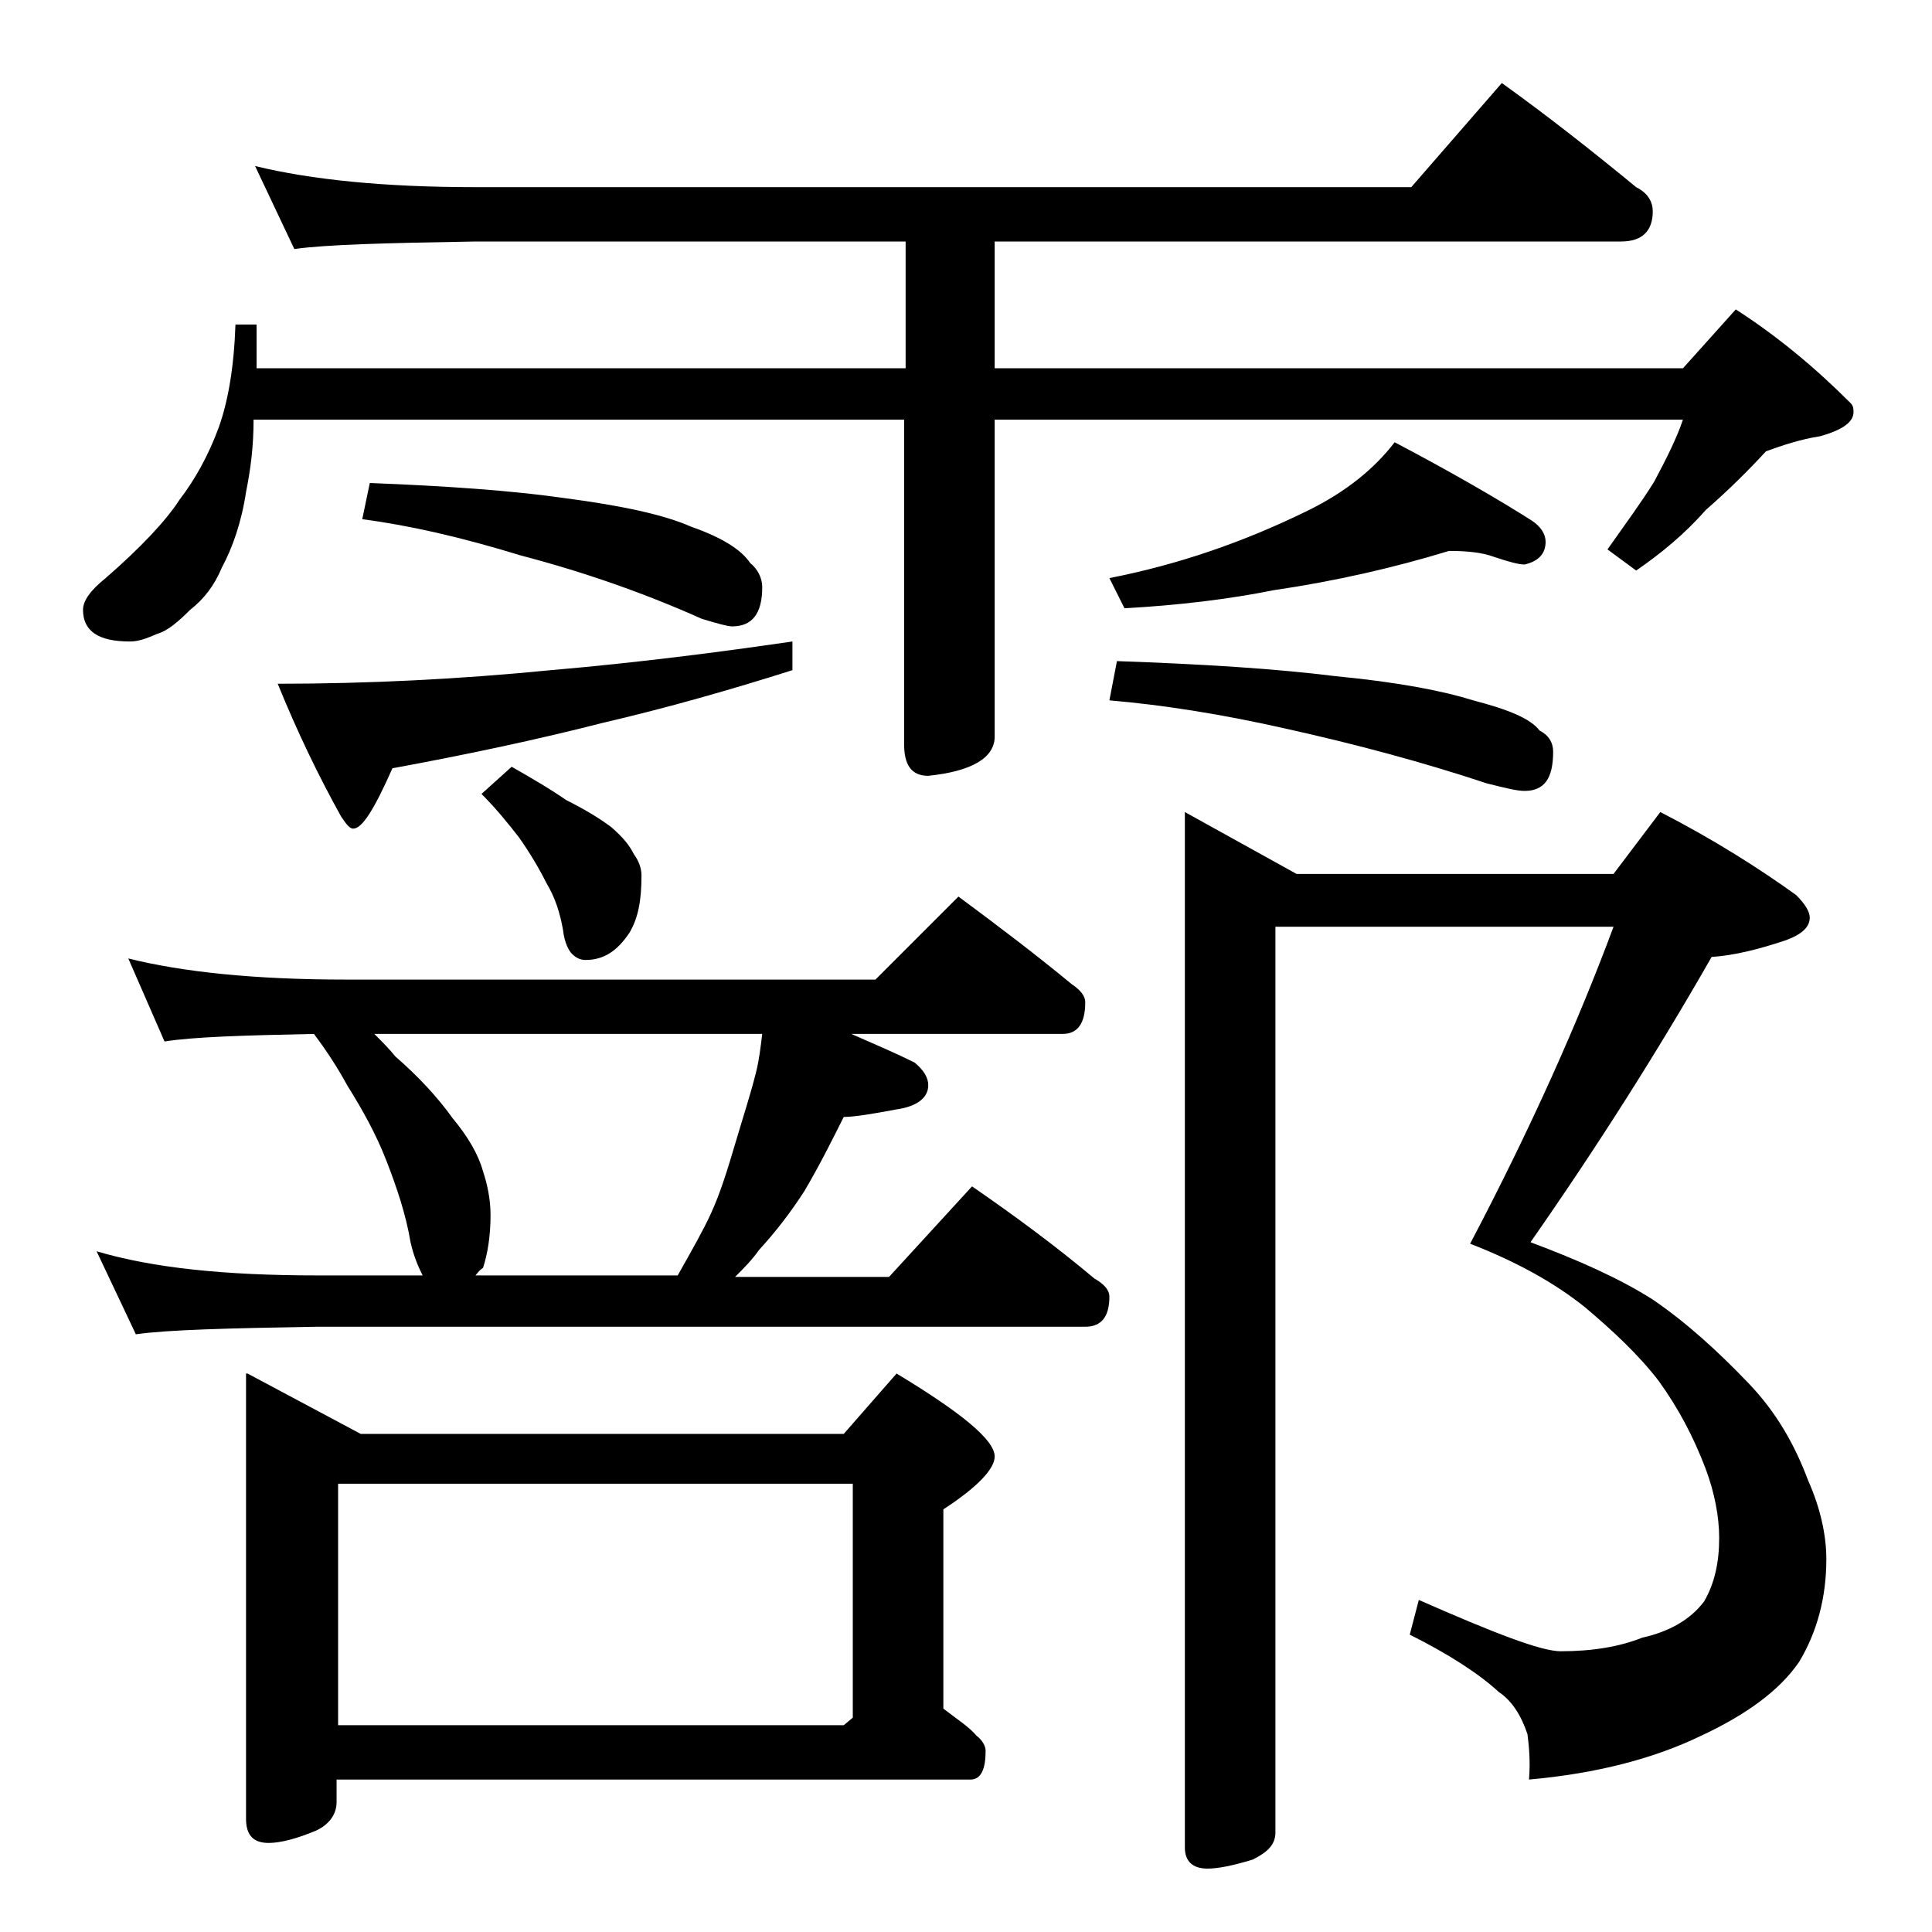
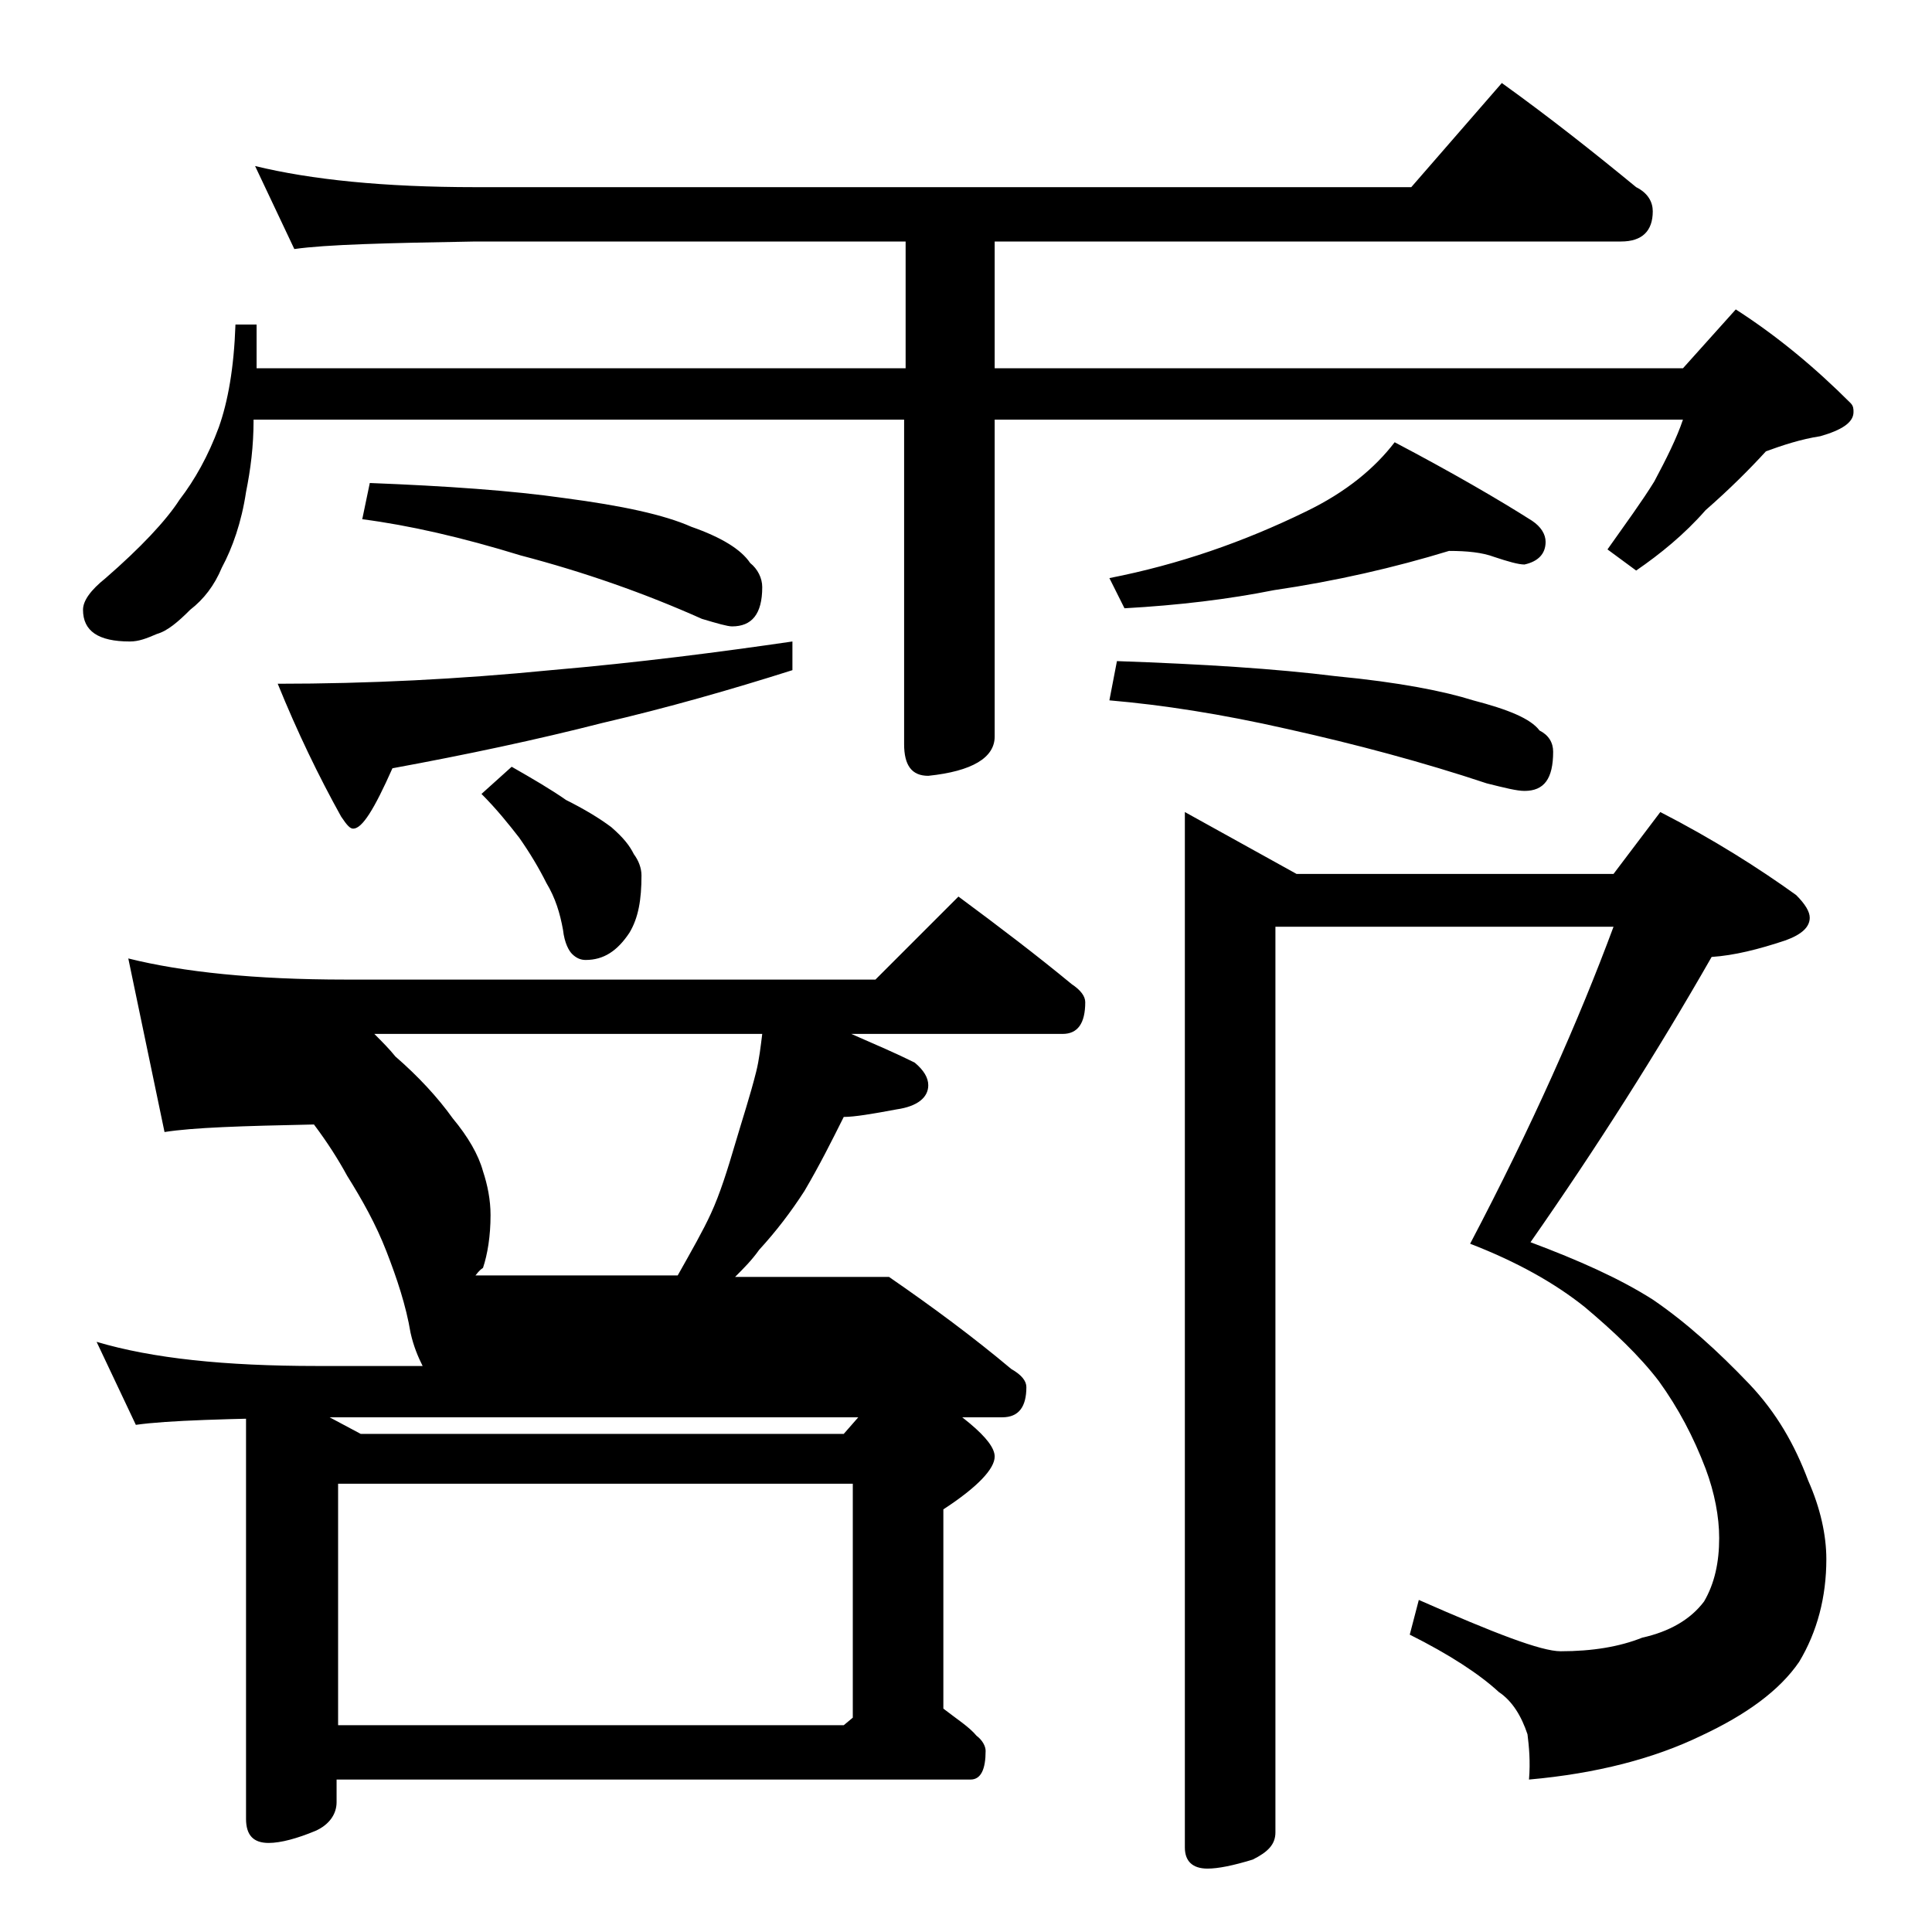
<svg xmlns="http://www.w3.org/2000/svg" version="1.1" id="Layer_1" x="0px" y="0px" viewBox="0 0 128 128" enable-background="new 0 0 128 128" xml:space="preserve">
-   <path d="M16.9,11c3.7,0.9,8.5,1.4,14.6,1.4h62l6-6.9c3.2,2.3,6.1,4.6,8.9,6.9c0.8,0.4,1.1,1,1.1,1.6c0,1.3-0.7,2-2.1,2H65.9v8.4  h45.6l3.5-3.9c2.8,1.8,5.3,3.9,7.6,6.2c0.2,0.2,0.2,0.4,0.2,0.6c0,0.7-0.8,1.2-2.2,1.6c-1.3,0.2-2.5,0.6-3.6,1  c-1.1,1.2-2.4,2.5-4,3.9c-1.4,1.6-3,2.9-4.6,4l-1.9-1.4c1.2-1.7,2.3-3.2,3.1-4.5c0.8-1.5,1.5-2.9,1.9-4.1H65.9v21  c0,1.4-1.5,2.3-4.4,2.6c-1.1,0-1.6-0.7-1.6-2.1V27.8H16.8c0,1.8-0.2,3.3-0.5,4.8c-0.3,2-0.9,3.7-1.6,5c-0.5,1.2-1.2,2.1-2.1,2.8  c-0.8,0.8-1.5,1.4-2.2,1.6c-0.7,0.3-1.2,0.5-1.8,0.5c-2.1,0-3.1-0.7-3.1-2.1c0-0.6,0.5-1.3,1.5-2.1c2.3-2,4-3.8,4.9-5.2  c1-1.3,1.9-2.9,2.6-4.8c0.6-1.7,1-3.9,1.1-6.8h1.4v2.9h43V16H31.5c-5.9,0.1-9.9,0.2-12,0.5L16.9,11z M8.5,63.5  c3.6,0.9,8.4,1.4,14.4,1.4H58l5.5-5.5c2.7,2,5.2,3.9,7.5,5.8c0.6,0.4,0.9,0.8,0.9,1.2c0,1.4-0.5,2.1-1.5,2.1h-14  c1.6,0.7,3,1.3,4.2,1.9c0.6,0.5,0.9,1,0.9,1.5c0,0.8-0.7,1.4-2.1,1.6c-1.6,0.3-2.8,0.5-3.5,0.5c-0.8,1.6-1.6,3.2-2.6,4.9  c-0.9,1.4-1.9,2.7-3,3.9c-0.5,0.7-1,1.2-1.6,1.8h10.2l5.5-6c2.9,2,5.6,4,8.1,6.1c0.7,0.4,1,0.8,1,1.2c0,1.3-0.5,2-1.6,2H21  c-5.9,0.1-9.9,0.2-12,0.5l-2.6-5.5c3.7,1.1,8.5,1.6,14.6,1.6h7c-0.3-0.6-0.6-1.3-0.8-2.2c-0.3-1.8-0.9-3.6-1.6-5.4s-1.6-3.4-2.6-5  c-0.6-1.1-1.3-2.2-2.2-3.4c-4.8,0.1-8,0.2-9.9,0.5L8.5,63.5z M16.4,91l7.5,4h32l3.5-4c4.3,2.6,6.5,4.4,6.5,5.5c0,0.8-1.1,2-3.4,3.5  v13.2c0.9,0.7,1.7,1.2,2.2,1.8c0.4,0.3,0.6,0.7,0.6,1c0,1.2-0.3,1.9-1,1.9h-42v1.5c0,0.8-0.5,1.5-1.4,1.9c-1.2,0.5-2.3,0.8-3.1,0.8  c-1,0-1.5-0.5-1.5-1.6V91z M52.5,42.5v1.9c-4.1,1.3-8.3,2.5-12.6,3.5c-4.3,1.1-9,2.1-13.9,3c-1.2,2.7-2,4-2.6,4  c-0.2,0-0.4-0.2-0.8-0.8c-1.5-2.7-2.9-5.6-4.2-8.8c6,0,12-0.3,18.1-0.9C42.3,43.9,47.7,43.2,52.5,42.5z M22.4,114.3h33.5l0.6-0.5  V98.3H22.4V114.3z M24.5,32c5.1,0.2,9.4,0.5,12.9,1c3.8,0.5,6.6,1.1,8.4,1.9c2,0.7,3.3,1.5,3.9,2.4c0.5,0.4,0.8,1,0.8,1.6  c0,1.8-0.7,2.6-2,2.6c-0.3,0-1-0.2-2-0.5c-3.8-1.7-7.8-3.1-12-4.2c-3.9-1.2-7.4-2-10.5-2.4L24.5,32z M31.5,84.5h13.4  c0.9-1.6,1.7-3,2.2-4.1c0.6-1.3,1.1-2.9,1.6-4.6c0.5-1.7,1-3.2,1.4-4.8c0.2-0.8,0.3-1.7,0.4-2.5H24.8c0.5,0.5,1,1,1.4,1.5  c1.5,1.3,2.8,2.7,3.8,4.1c1,1.2,1.7,2.4,2,3.5c0.3,0.9,0.5,1.9,0.5,2.9c0,1.4-0.2,2.6-0.5,3.5C31.7,84.2,31.6,84.4,31.5,84.5z   M33.9,50.8c1.4,0.8,2.6,1.5,3.6,2.2c1.2,0.6,2.2,1.2,3,1.8c0.8,0.7,1.2,1.2,1.5,1.8c0.3,0.4,0.5,0.9,0.5,1.4c0,1.6-0.2,2.8-0.8,3.8  c-0.8,1.2-1.7,1.8-2.9,1.8c-0.3,0-0.6-0.1-0.9-0.4c-0.2-0.2-0.5-0.7-0.6-1.6c-0.2-1.1-0.5-2.1-1.1-3.1c-0.5-1-1.1-2-1.8-3  c-0.7-0.9-1.5-1.9-2.5-2.9L33.9,50.8z M96,36.5c-3.6,1.1-7.5,2-11.6,2.6c-3,0.6-6.3,1-9.9,1.2l-1-2c4.6-0.9,8.9-2.4,13-4.4  c2.7-1.3,4.6-2.9,5.9-4.6c3.8,2,6.9,3.8,9.1,5.2c0.6,0.4,0.9,0.9,0.9,1.4c0,0.8-0.5,1.3-1.4,1.5c-0.4,0-1.1-0.2-2-0.5  C98.2,36.6,97.2,36.5,96,36.5z M74,43.8c5.7,0.2,10.5,0.5,14.5,1c4.2,0.4,7.2,1,9.1,1.6c2.3,0.6,3.8,1.2,4.4,2  c0.6,0.3,0.9,0.8,0.9,1.4c0,1.8-0.6,2.6-1.9,2.6c-0.5,0-1.3-0.2-2.5-0.5c-4.2-1.4-8.7-2.6-13.2-3.6c-4.4-1-8.3-1.6-11.8-1.9L74,43.8  z M84.5,61.3v60.1c0,0.8-0.5,1.3-1.5,1.8c-1.3,0.4-2.3,0.6-3,0.6c-1,0-1.5-0.5-1.5-1.4V53.8l7.4,4.1h21l3.1-4.1  c3.5,1.8,6.5,3.7,9,5.5c0.6,0.6,0.9,1.1,0.9,1.5c0,0.6-0.5,1.1-1.6,1.5c-1.8,0.6-3.4,1-4.9,1.1c-3.6,6.3-7.6,12.6-12,18.9  c3.2,1.2,5.9,2.4,8.1,3.8c2.2,1.5,4.3,3.4,6.4,5.6c1.8,1.9,3,4,3.9,6.4c0.8,1.8,1.2,3.6,1.2,5.2c0,2.5-0.6,4.8-1.8,6.8  c-1.3,1.9-3.5,3.5-6.5,4.9c-3.1,1.5-6.9,2.5-11.4,2.9c0.1-1.2,0-2.2-0.1-3c-0.4-1.2-1-2.2-1.9-2.8c-1.3-1.2-3.3-2.5-5.9-3.8L94,106  c5,2.2,8.1,3.4,9.4,3.4c2.1,0,3.9-0.3,5.4-0.9c1.8-0.4,3.2-1.2,4.1-2.4c0.7-1.2,1-2.6,1-4.2c0-1.4-0.3-3-0.9-4.6  c-0.8-2.1-1.8-4-3.1-5.8c-1.3-1.7-3-3.3-4.9-4.9c-2-1.6-4.5-3-7.6-4.2c4.1-7.8,7.2-14.8,9.5-21H84.5z" />
+   <path d="M16.9,11c3.7,0.9,8.5,1.4,14.6,1.4h62l6-6.9c3.2,2.3,6.1,4.6,8.9,6.9c0.8,0.4,1.1,1,1.1,1.6c0,1.3-0.7,2-2.1,2H65.9v8.4  h45.6l3.5-3.9c2.8,1.8,5.3,3.9,7.6,6.2c0.2,0.2,0.2,0.4,0.2,0.6c0,0.7-0.8,1.2-2.2,1.6c-1.3,0.2-2.5,0.6-3.6,1  c-1.1,1.2-2.4,2.5-4,3.9c-1.4,1.6-3,2.9-4.6,4l-1.9-1.4c1.2-1.7,2.3-3.2,3.1-4.5c0.8-1.5,1.5-2.9,1.9-4.1H65.9v21  c0,1.4-1.5,2.3-4.4,2.6c-1.1,0-1.6-0.7-1.6-2.1V27.8H16.8c0,1.8-0.2,3.3-0.5,4.8c-0.3,2-0.9,3.7-1.6,5c-0.5,1.2-1.2,2.1-2.1,2.8  c-0.8,0.8-1.5,1.4-2.2,1.6c-0.7,0.3-1.2,0.5-1.8,0.5c-2.1,0-3.1-0.7-3.1-2.1c0-0.6,0.5-1.3,1.5-2.1c2.3-2,4-3.8,4.9-5.2  c1-1.3,1.9-2.9,2.6-4.8c0.6-1.7,1-3.9,1.1-6.8h1.4v2.9h43V16H31.5c-5.9,0.1-9.9,0.2-12,0.5L16.9,11z M8.5,63.5  c3.6,0.9,8.4,1.4,14.4,1.4H58l5.5-5.5c2.7,2,5.2,3.9,7.5,5.8c0.6,0.4,0.9,0.8,0.9,1.2c0,1.4-0.5,2.1-1.5,2.1h-14  c1.6,0.7,3,1.3,4.2,1.9c0.6,0.5,0.9,1,0.9,1.5c0,0.8-0.7,1.4-2.1,1.6c-1.6,0.3-2.8,0.5-3.5,0.5c-0.8,1.6-1.6,3.2-2.6,4.9  c-0.9,1.4-1.9,2.7-3,3.9c-0.5,0.7-1,1.2-1.6,1.8h10.2c2.9,2,5.6,4,8.1,6.1c0.7,0.4,1,0.8,1,1.2c0,1.3-0.5,2-1.6,2H21  c-5.9,0.1-9.9,0.2-12,0.5l-2.6-5.5c3.7,1.1,8.5,1.6,14.6,1.6h7c-0.3-0.6-0.6-1.3-0.8-2.2c-0.3-1.8-0.9-3.6-1.6-5.4s-1.6-3.4-2.6-5  c-0.6-1.1-1.3-2.2-2.2-3.4c-4.8,0.1-8,0.2-9.9,0.5L8.5,63.5z M16.4,91l7.5,4h32l3.5-4c4.3,2.6,6.5,4.4,6.5,5.5c0,0.8-1.1,2-3.4,3.5  v13.2c0.9,0.7,1.7,1.2,2.2,1.8c0.4,0.3,0.6,0.7,0.6,1c0,1.2-0.3,1.9-1,1.9h-42v1.5c0,0.8-0.5,1.5-1.4,1.9c-1.2,0.5-2.3,0.8-3.1,0.8  c-1,0-1.5-0.5-1.5-1.6V91z M52.5,42.5v1.9c-4.1,1.3-8.3,2.5-12.6,3.5c-4.3,1.1-9,2.1-13.9,3c-1.2,2.7-2,4-2.6,4  c-0.2,0-0.4-0.2-0.8-0.8c-1.5-2.7-2.9-5.6-4.2-8.8c6,0,12-0.3,18.1-0.9C42.3,43.9,47.7,43.2,52.5,42.5z M22.4,114.3h33.5l0.6-0.5  V98.3H22.4V114.3z M24.5,32c5.1,0.2,9.4,0.5,12.9,1c3.8,0.5,6.6,1.1,8.4,1.9c2,0.7,3.3,1.5,3.9,2.4c0.5,0.4,0.8,1,0.8,1.6  c0,1.8-0.7,2.6-2,2.6c-0.3,0-1-0.2-2-0.5c-3.8-1.7-7.8-3.1-12-4.2c-3.9-1.2-7.4-2-10.5-2.4L24.5,32z M31.5,84.5h13.4  c0.9-1.6,1.7-3,2.2-4.1c0.6-1.3,1.1-2.9,1.6-4.6c0.5-1.7,1-3.2,1.4-4.8c0.2-0.8,0.3-1.7,0.4-2.5H24.8c0.5,0.5,1,1,1.4,1.5  c1.5,1.3,2.8,2.7,3.8,4.1c1,1.2,1.7,2.4,2,3.5c0.3,0.9,0.5,1.9,0.5,2.9c0,1.4-0.2,2.6-0.5,3.5C31.7,84.2,31.6,84.4,31.5,84.5z   M33.9,50.8c1.4,0.8,2.6,1.5,3.6,2.2c1.2,0.6,2.2,1.2,3,1.8c0.8,0.7,1.2,1.2,1.5,1.8c0.3,0.4,0.5,0.9,0.5,1.4c0,1.6-0.2,2.8-0.8,3.8  c-0.8,1.2-1.7,1.8-2.9,1.8c-0.3,0-0.6-0.1-0.9-0.4c-0.2-0.2-0.5-0.7-0.6-1.6c-0.2-1.1-0.5-2.1-1.1-3.1c-0.5-1-1.1-2-1.8-3  c-0.7-0.9-1.5-1.9-2.5-2.9L33.9,50.8z M96,36.5c-3.6,1.1-7.5,2-11.6,2.6c-3,0.6-6.3,1-9.9,1.2l-1-2c4.6-0.9,8.9-2.4,13-4.4  c2.7-1.3,4.6-2.9,5.9-4.6c3.8,2,6.9,3.8,9.1,5.2c0.6,0.4,0.9,0.9,0.9,1.4c0,0.8-0.5,1.3-1.4,1.5c-0.4,0-1.1-0.2-2-0.5  C98.2,36.6,97.2,36.5,96,36.5z M74,43.8c5.7,0.2,10.5,0.5,14.5,1c4.2,0.4,7.2,1,9.1,1.6c2.3,0.6,3.8,1.2,4.4,2  c0.6,0.3,0.9,0.8,0.9,1.4c0,1.8-0.6,2.6-1.9,2.6c-0.5,0-1.3-0.2-2.5-0.5c-4.2-1.4-8.7-2.6-13.2-3.6c-4.4-1-8.3-1.6-11.8-1.9L74,43.8  z M84.5,61.3v60.1c0,0.8-0.5,1.3-1.5,1.8c-1.3,0.4-2.3,0.6-3,0.6c-1,0-1.5-0.5-1.5-1.4V53.8l7.4,4.1h21l3.1-4.1  c3.5,1.8,6.5,3.7,9,5.5c0.6,0.6,0.9,1.1,0.9,1.5c0,0.6-0.5,1.1-1.6,1.5c-1.8,0.6-3.4,1-4.9,1.1c-3.6,6.3-7.6,12.6-12,18.9  c3.2,1.2,5.9,2.4,8.1,3.8c2.2,1.5,4.3,3.4,6.4,5.6c1.8,1.9,3,4,3.9,6.4c0.8,1.8,1.2,3.6,1.2,5.2c0,2.5-0.6,4.8-1.8,6.8  c-1.3,1.9-3.5,3.5-6.5,4.9c-3.1,1.5-6.9,2.5-11.4,2.9c0.1-1.2,0-2.2-0.1-3c-0.4-1.2-1-2.2-1.9-2.8c-1.3-1.2-3.3-2.5-5.9-3.8L94,106  c5,2.2,8.1,3.4,9.4,3.4c2.1,0,3.9-0.3,5.4-0.9c1.8-0.4,3.2-1.2,4.1-2.4c0.7-1.2,1-2.6,1-4.2c0-1.4-0.3-3-0.9-4.6  c-0.8-2.1-1.8-4-3.1-5.8c-1.3-1.7-3-3.3-4.9-4.9c-2-1.6-4.5-3-7.6-4.2c4.1-7.8,7.2-14.8,9.5-21H84.5z" />
</svg>